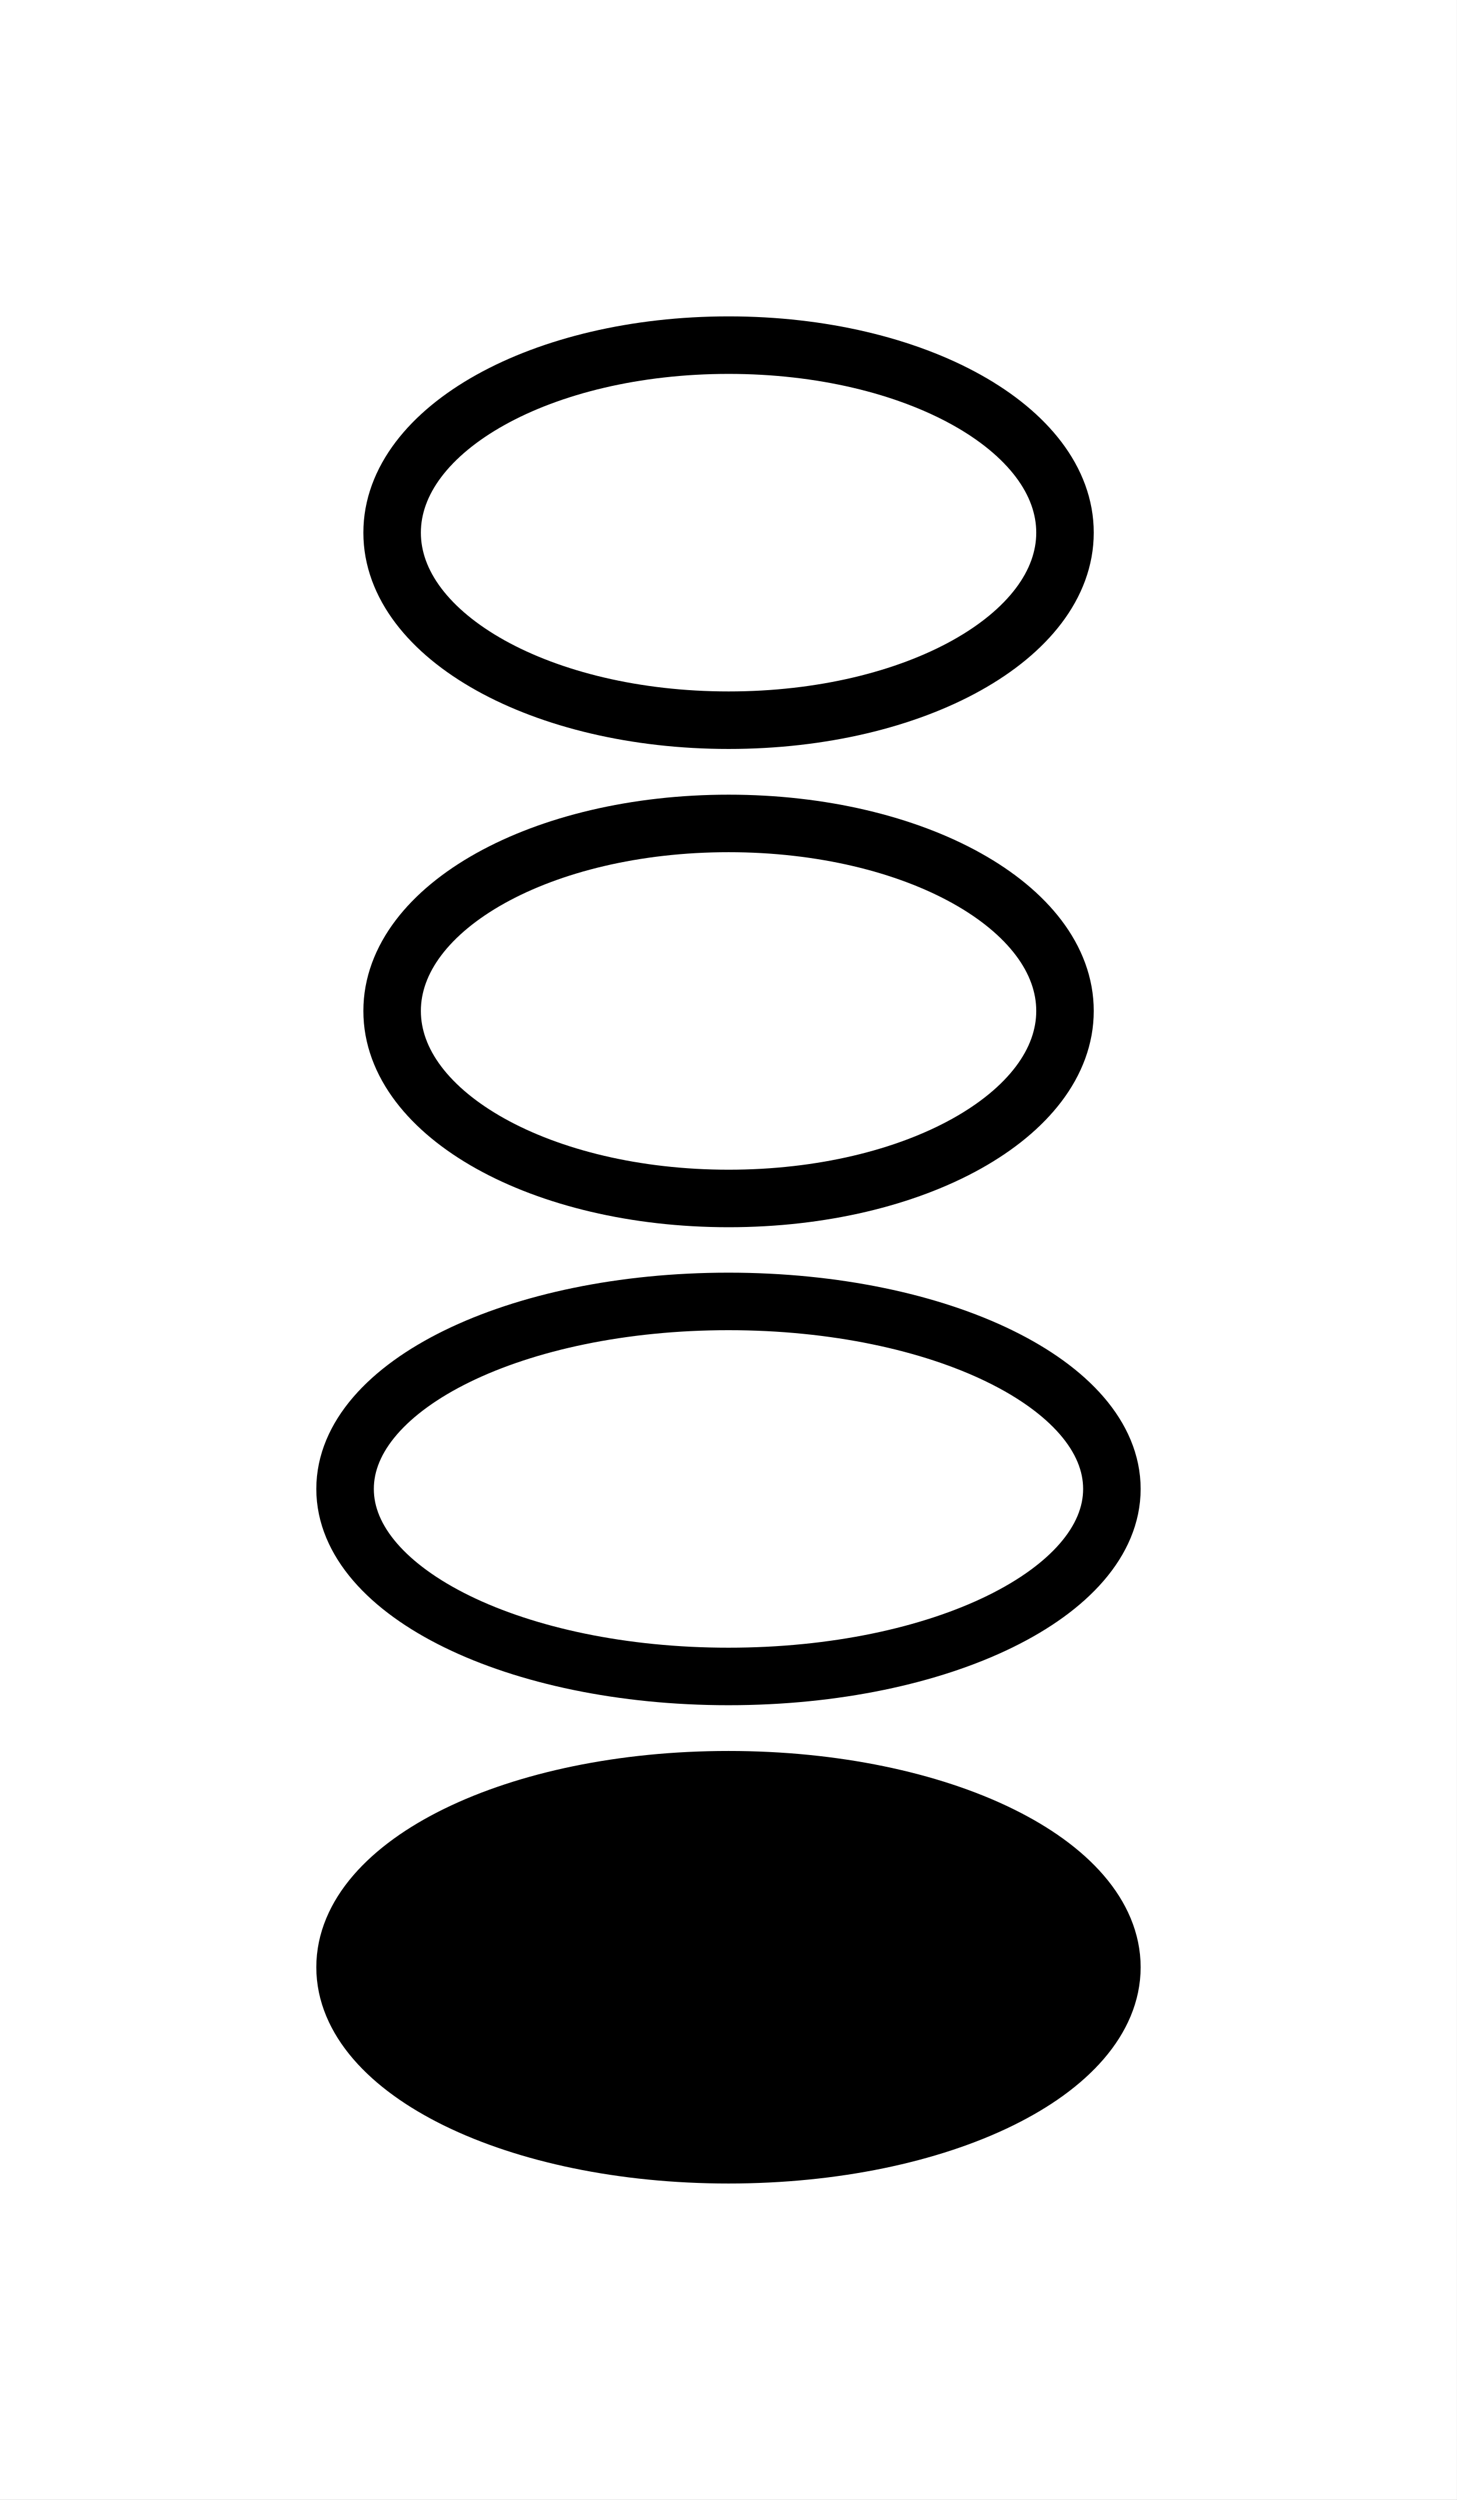
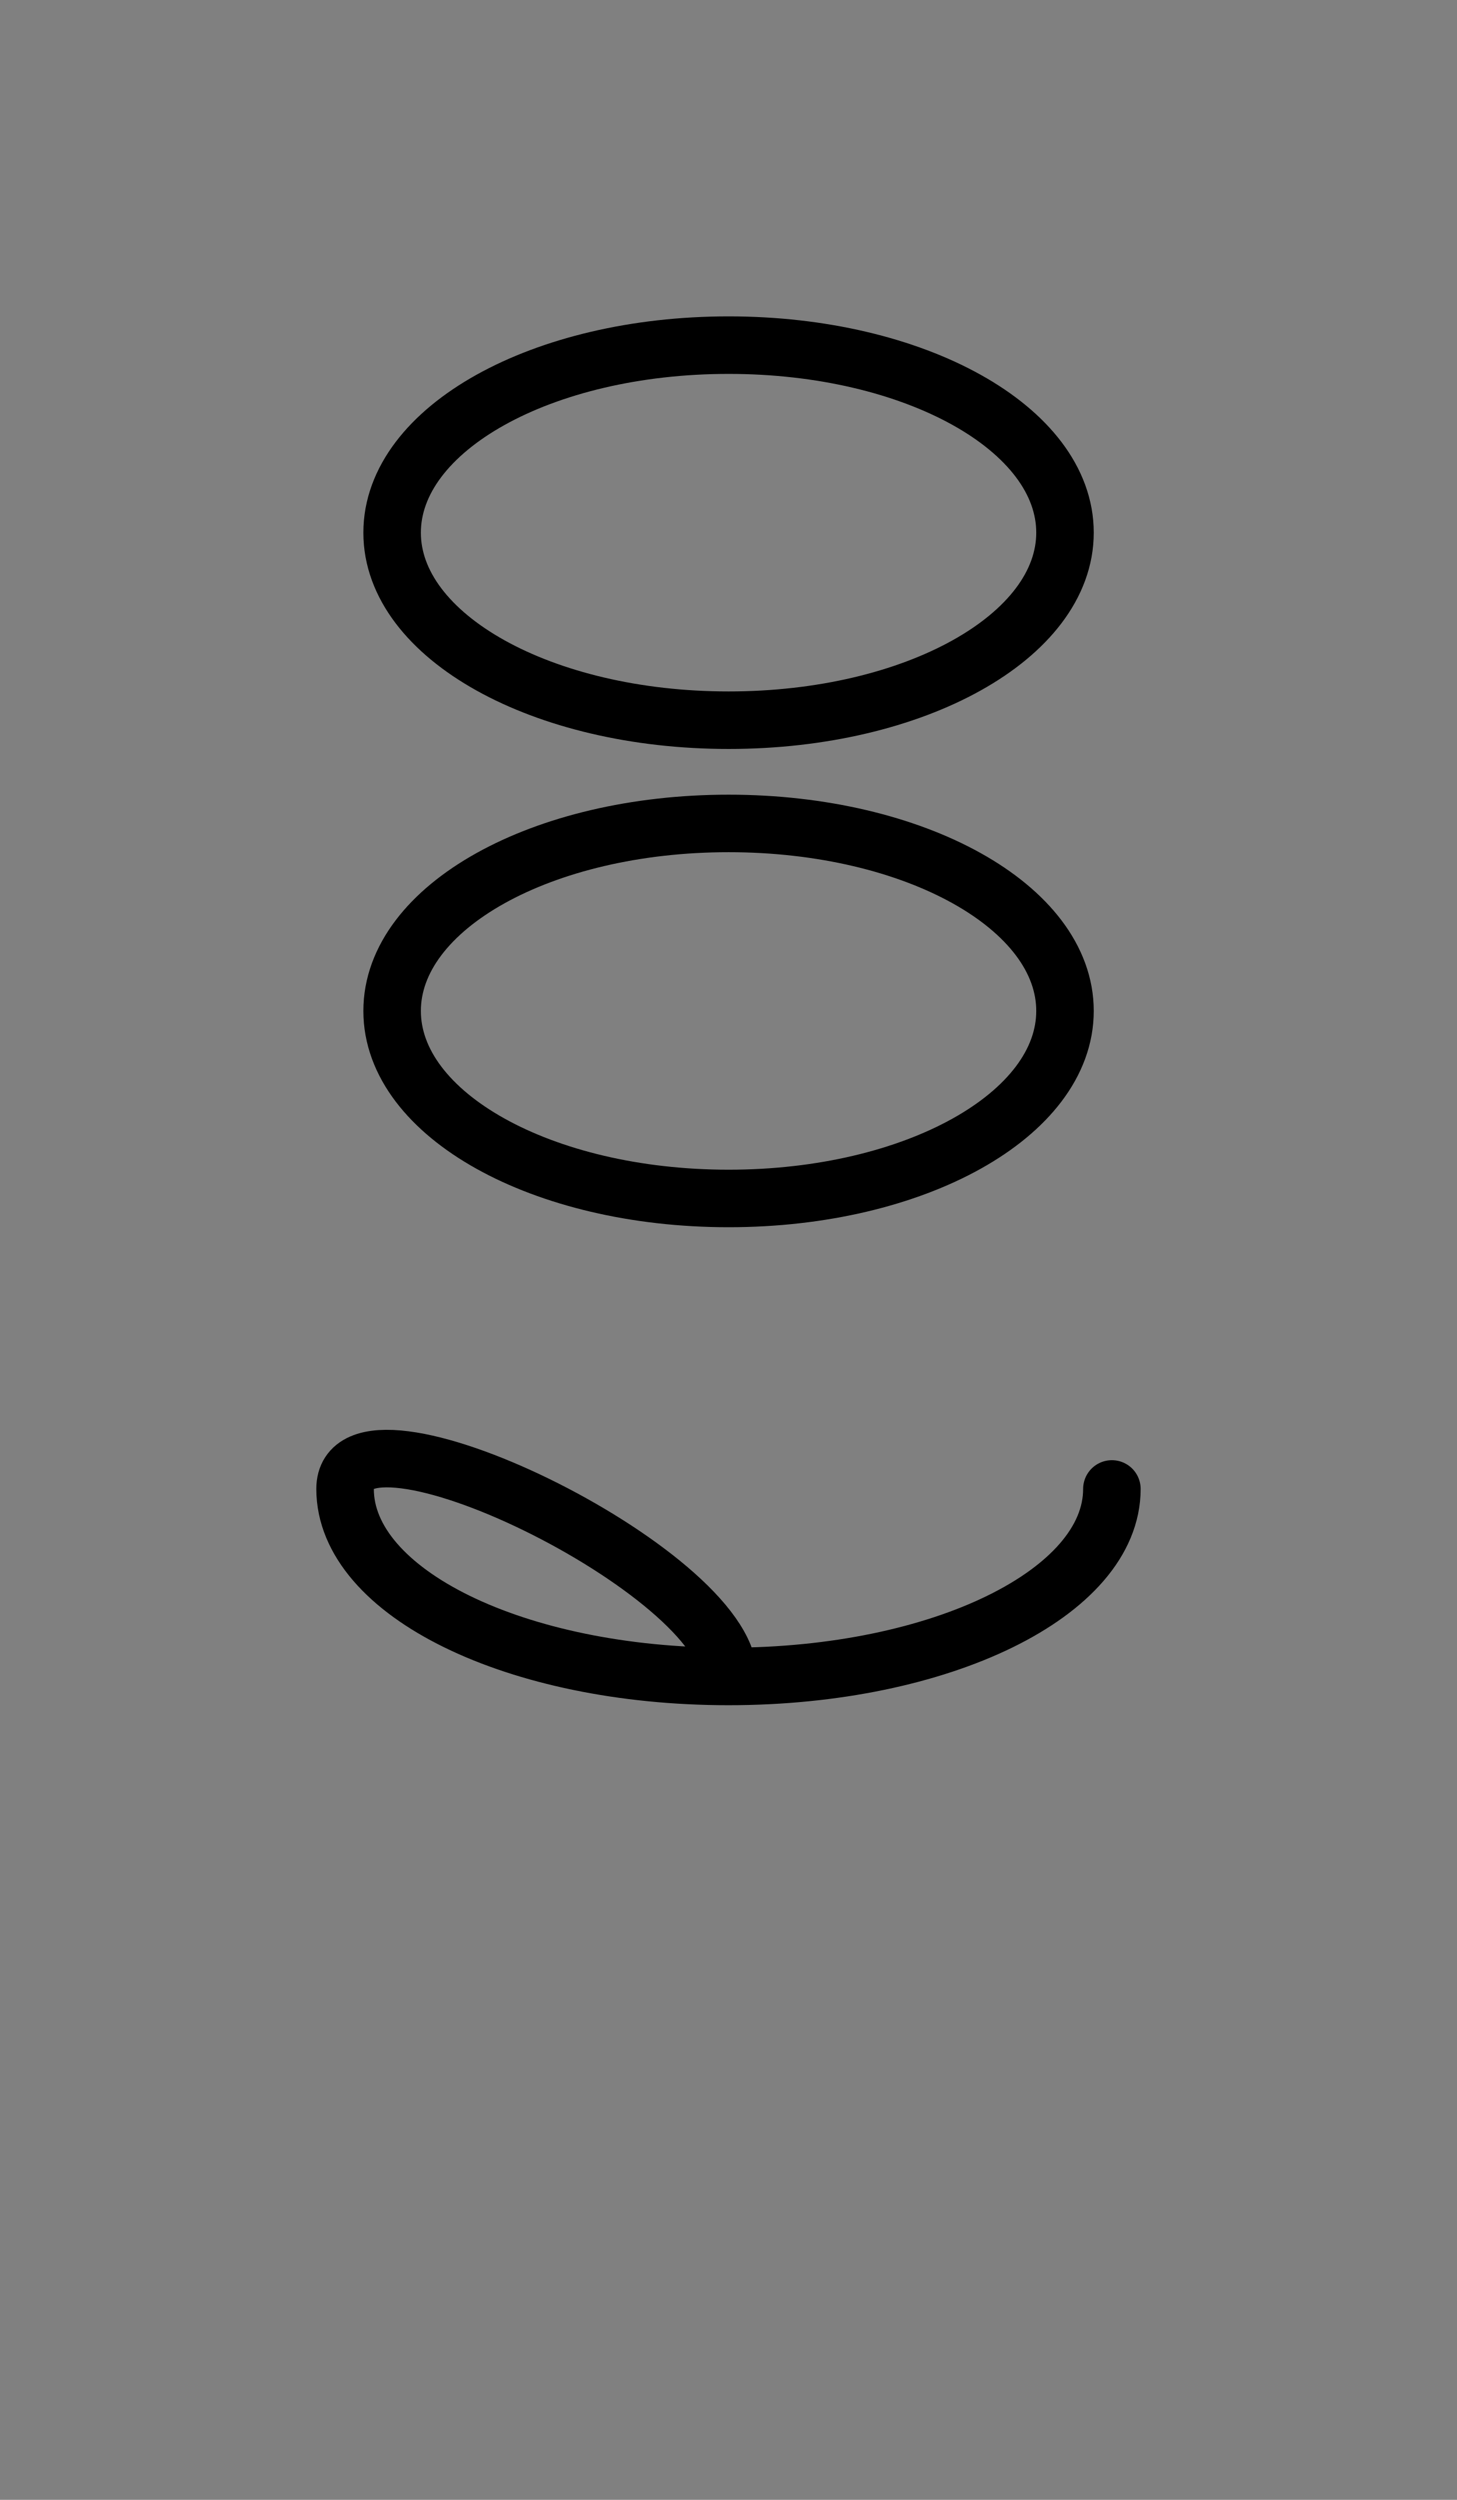
<svg xmlns="http://www.w3.org/2000/svg" width="50.668" height="86.921" viewBox="0 0 38.001 65.19">
  <rect x="0" y="0" width="38.001" height="65.19" fill="#808080" stroke="none" />
-   <path d="M0 0h38v65.191H0zm0 0" fill="#fff" />
-   <path d="M27.777 13.89c0 2.708-3.914 4.891-8.773 4.891-4.863 0-8.777-2.183-8.777-4.89C10.227 11.18 14.14 9 19.004 9c4.86 0 8.773 2.18 8.773 4.89M27.777 26.363c0 2.707-3.914 4.89-8.773 4.89-4.863 0-8.777-2.183-8.777-4.89 0-2.71 3.914-4.89 8.777-4.89 4.86 0 8.773 2.18 8.773 4.89M29 38.828c0 2.707-4.46 4.89-10 4.89s-10-2.183-10-4.89c0-2.71 4.46-4.89 10-4.89s10 2.18 10 4.89" fill="none" stroke-width="1.5" stroke-linecap="round" stroke-linejoin="round" stroke="#000" />
-   <path d="M29 51.3c0 2.708-4.46 4.891-10 4.891s-10-2.183-10-4.89c0-2.711 4.46-4.89 10-4.89s10 2.179 10 4.89" stroke-width="1.5" stroke-linecap="round" stroke-linejoin="round" stroke="#000" />
+   <path d="M27.777 13.89c0 2.708-3.914 4.891-8.773 4.891-4.863 0-8.777-2.183-8.777-4.89C10.227 11.18 14.14 9 19.004 9c4.86 0 8.773 2.18 8.773 4.89M27.777 26.363c0 2.707-3.914 4.89-8.773 4.89-4.863 0-8.777-2.183-8.777-4.89 0-2.71 3.914-4.89 8.777-4.89 4.86 0 8.773 2.18 8.773 4.89M29 38.828c0 2.707-4.46 4.89-10 4.89s-10-2.183-10-4.89s10 2.18 10 4.89" fill="none" stroke-width="1.5" stroke-linecap="round" stroke-linejoin="round" stroke="#000" />
</svg>